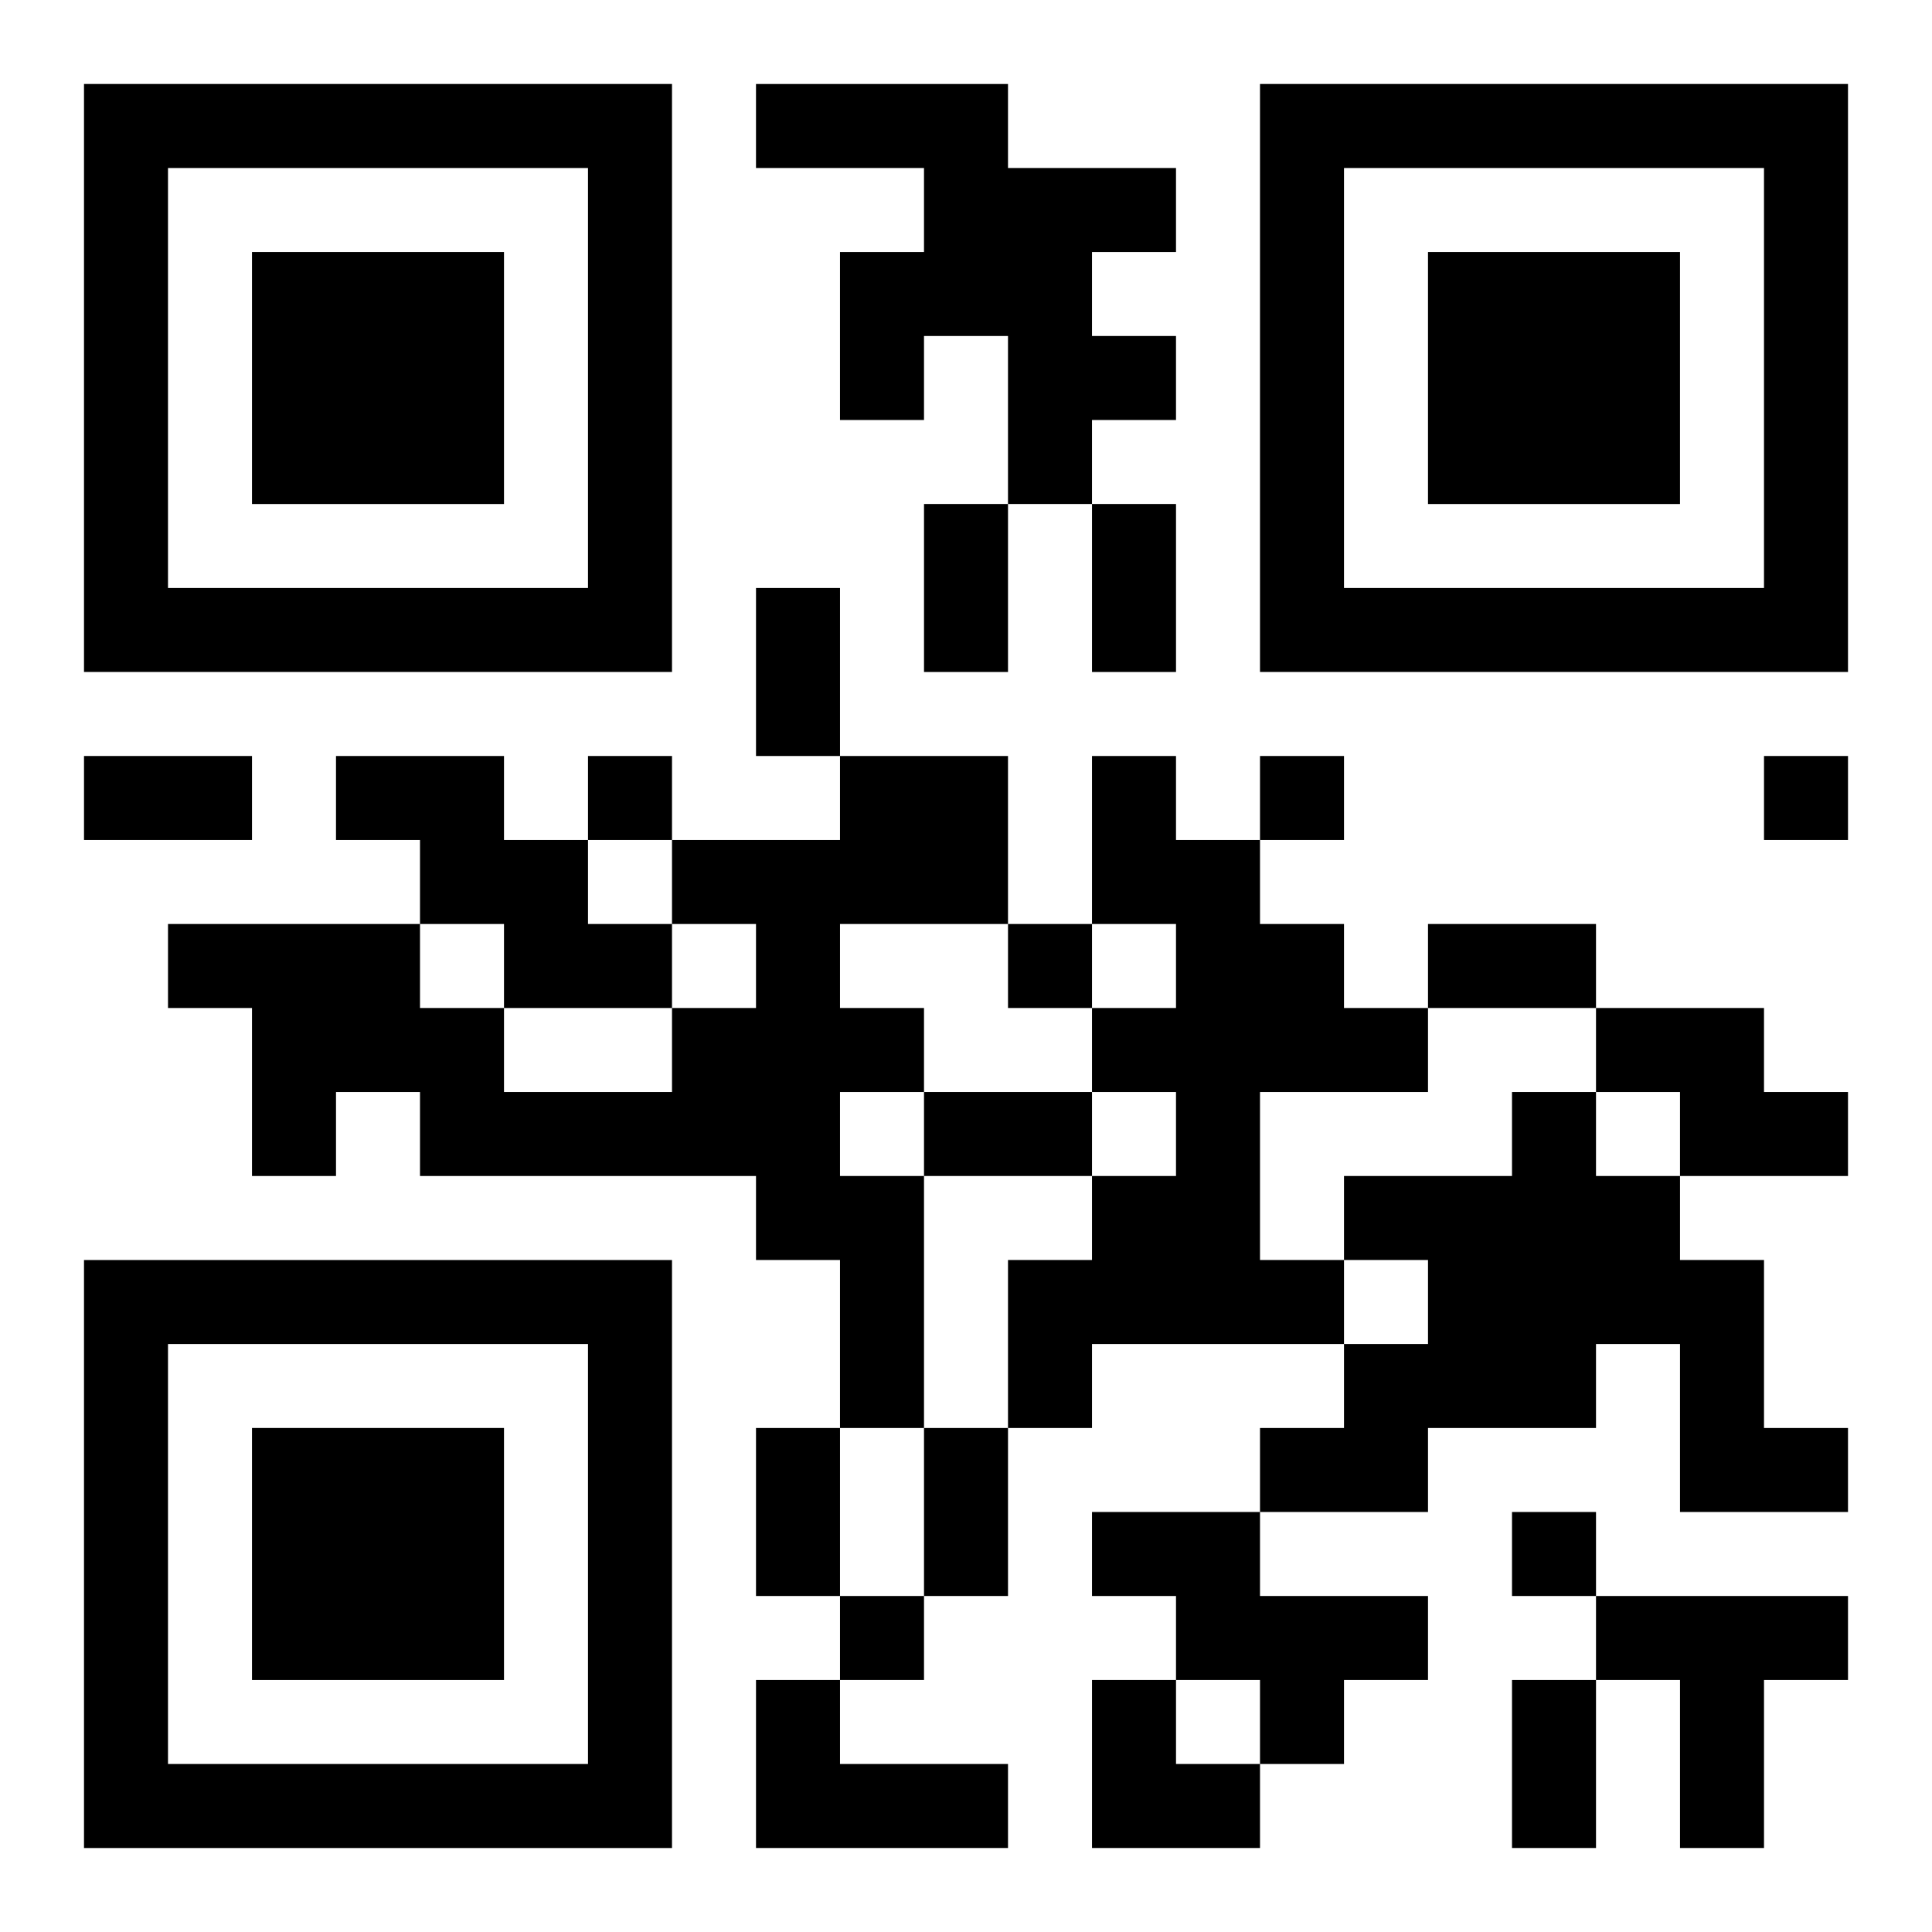
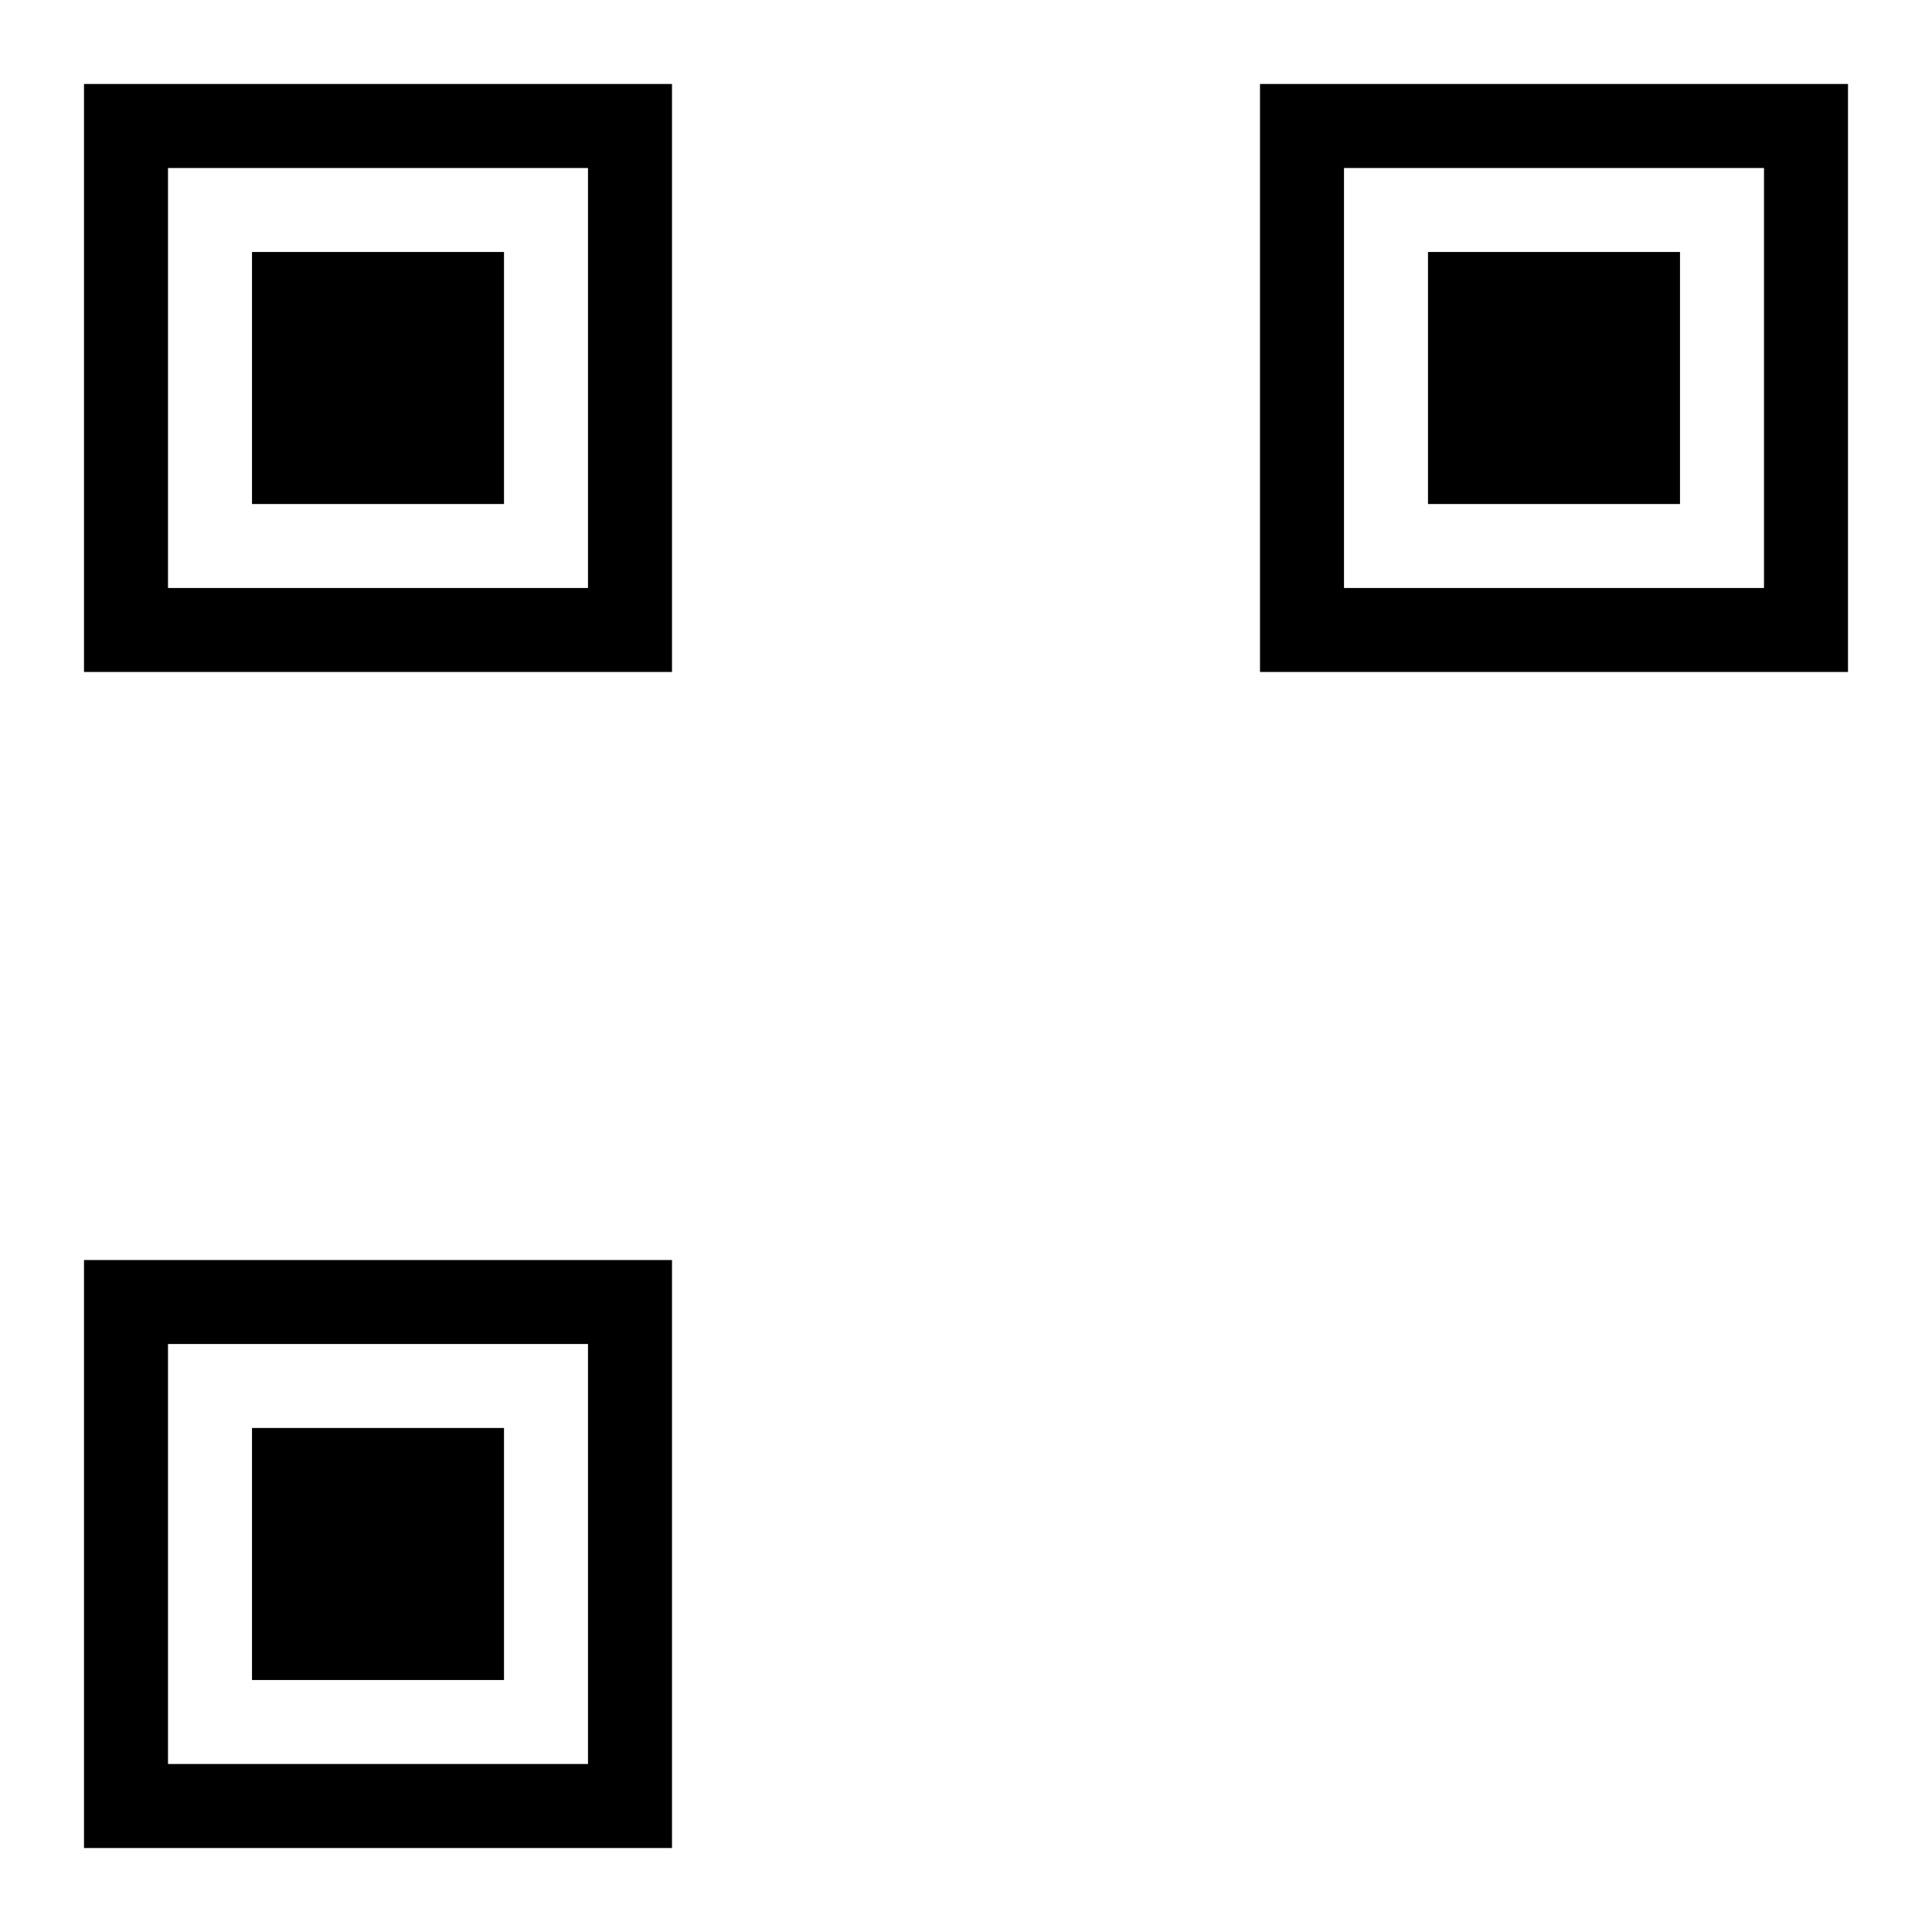
<svg xmlns="http://www.w3.org/2000/svg" xmlns:xlink="http://www.w3.org/1999/xlink" width="250" height="250" baseProfile="full" version="1.1" viewBox="-1 -1 23 23">
  <symbol id="a">
    <path d="m0 7v7h7v-7h-7zm1 1h5v5h-5v-5zm1 1v3h3v-3h-3z" />
  </symbol>
  <use y="-7" xlink:href="#a" />
  <use y="7" xlink:href="#a" />
  <use x="14" y="-7" xlink:href="#a" />
-   <path d="m8 0h3v1h2v1h-1v1h1v1h-1v1h-1v-2h-1v1h-1v-2h1v-1h-2v-1m-5 8h2v1h1v1h1v1h-2v-1h-1v-1h-1v-1m6 0h2v2h-2v1h1v1h-1v1h1v3h-1v-2h-1v-1h-4v-1h-1v1h-1v-2h-1v-1h3v1h1v1h2v-1h1v-1h-1v-1h2v-1m3 0h1v1h1v1h1v1h1v1h-2v2h1v1h-3v1h-1v-2h1v-1h1v-1h-1v-1h1v-1h-1v-2m6 3h2v1h1v1h-2v-1h-1v-1m-1 1h1v1h1v1h1v2h1v1h-2v-2h-1v1h-2v1h-2v-1h1v-1h1v-1h-1v-1h2v-1m-5 5h2v1h2v1h-1v1h-1v-1h-1v-1h-1v-1m6 1h3v1h-1v2h-1v-2h-1v-1m-10 1h1v1h2v1h-3v-2m-2-11v1h1v-1h-1m8 0v1h1v-1h-1m6 0v1h1v-1h-1m-9 2v1h1v-1h-1m6 7v1h1v-1h-1m-8 1v1h1v-1h-1m1-13h1v2h-1v-2m2 0h1v2h-1v-2m-4 1h1v2h-1v-2m-8 2h2v1h-2v-1m16 2h2v1h-2v-1m-6 2h2v1h-2v-1m-2 4h1v2h-1v-2m2 0h1v2h-1v-2m7 3h1v2h-1v-2m-5 0h1v1h1v1h-2z" />
</svg>